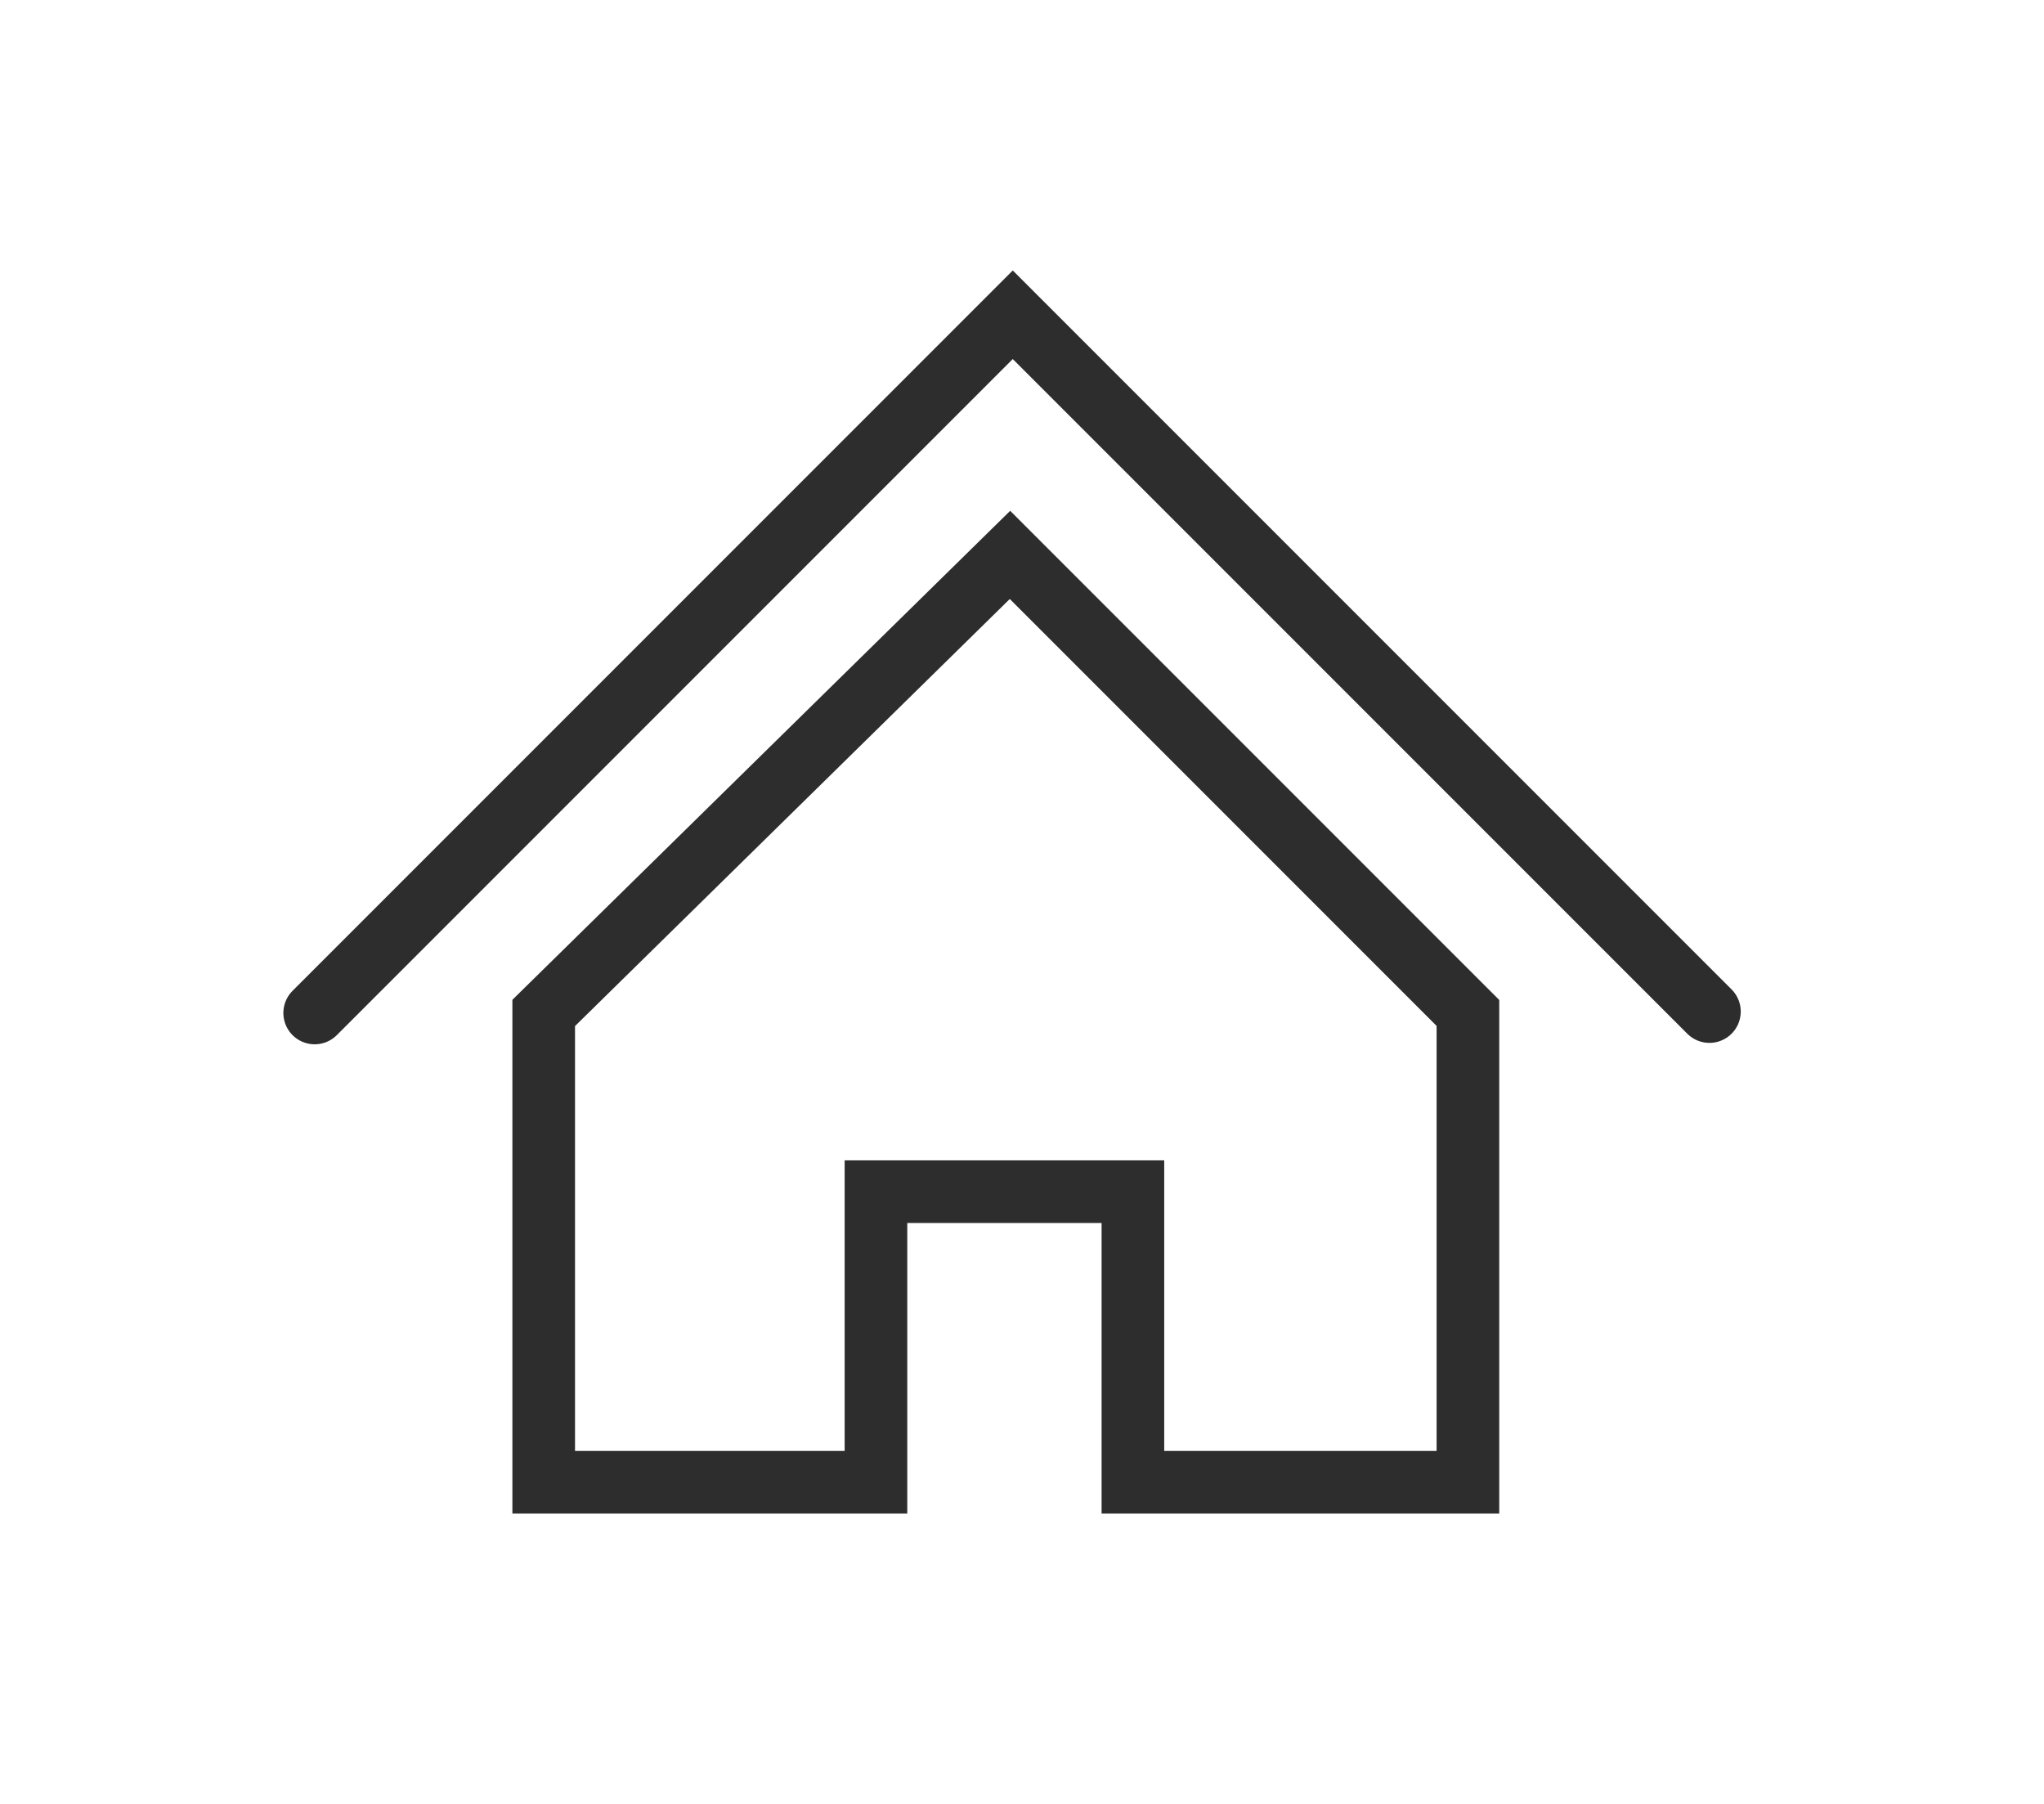
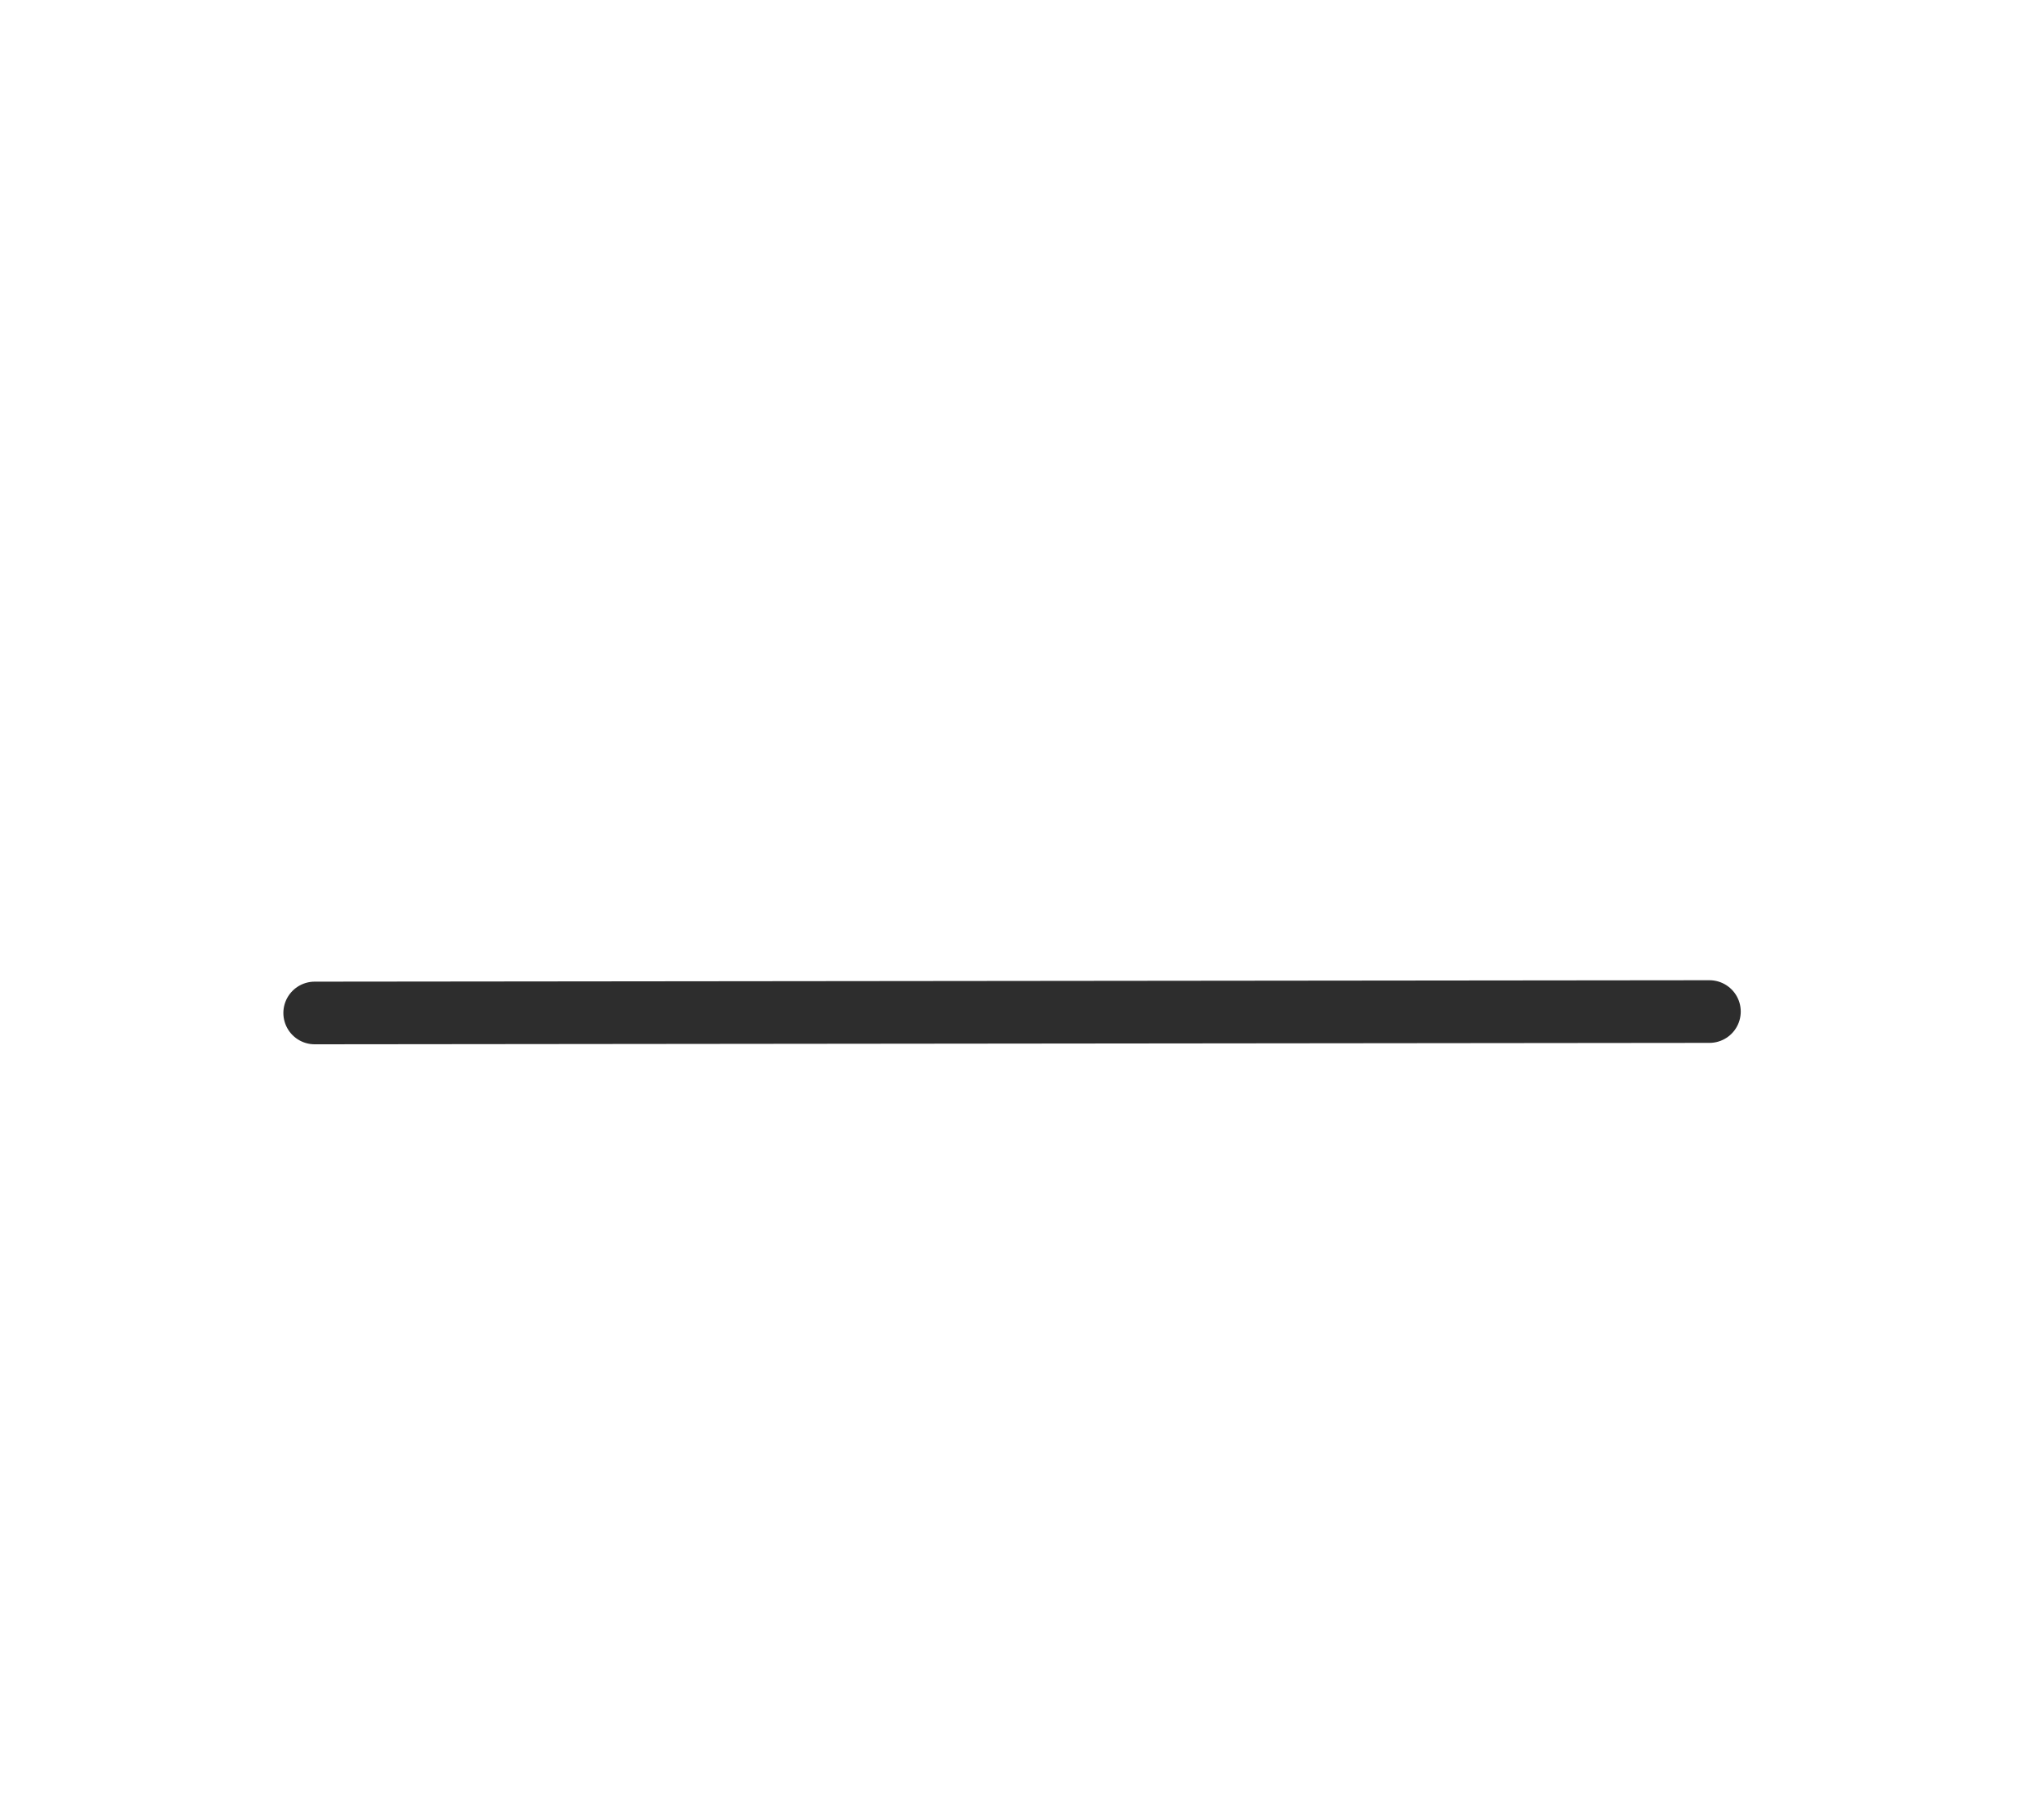
<svg xmlns="http://www.w3.org/2000/svg" width="100%" height="100%" viewBox="0 0 102 90" version="1.1" xml:space="preserve" style="fill-rule:evenodd;clip-rule:evenodd;stroke-linecap:round;stroke-miterlimit:10;">
  <g id="HOME">
    <g transform="matrix(4.167,0,0,4.167,27.132,27.685)">
-       <path d="M0,11.102L3.979,11.102L3.979,7.624L7.056,7.624L7.056,11.102L11.068,11.102L11.068,5.484L5.584,0L0,5.484L0,11.102Z" style="fill:none;fill-rule:nonzero;stroke:rgb(45,45,45);stroke-width:0.75px;" />
-     </g>
+       </g>
    <g transform="matrix(4.167,0,0,4.167,15.703,15.703)">
-       <path d="M0,8.36L8.36,0L16.703,8.343" style="fill:none;fill-rule:nonzero;stroke:rgb(45,45,45);stroke-width:0.75px;" />
+       <path d="M0,8.36L16.703,8.343" style="fill:none;fill-rule:nonzero;stroke:rgb(45,45,45);stroke-width:0.75px;" />
    </g>
  </g>
</svg>